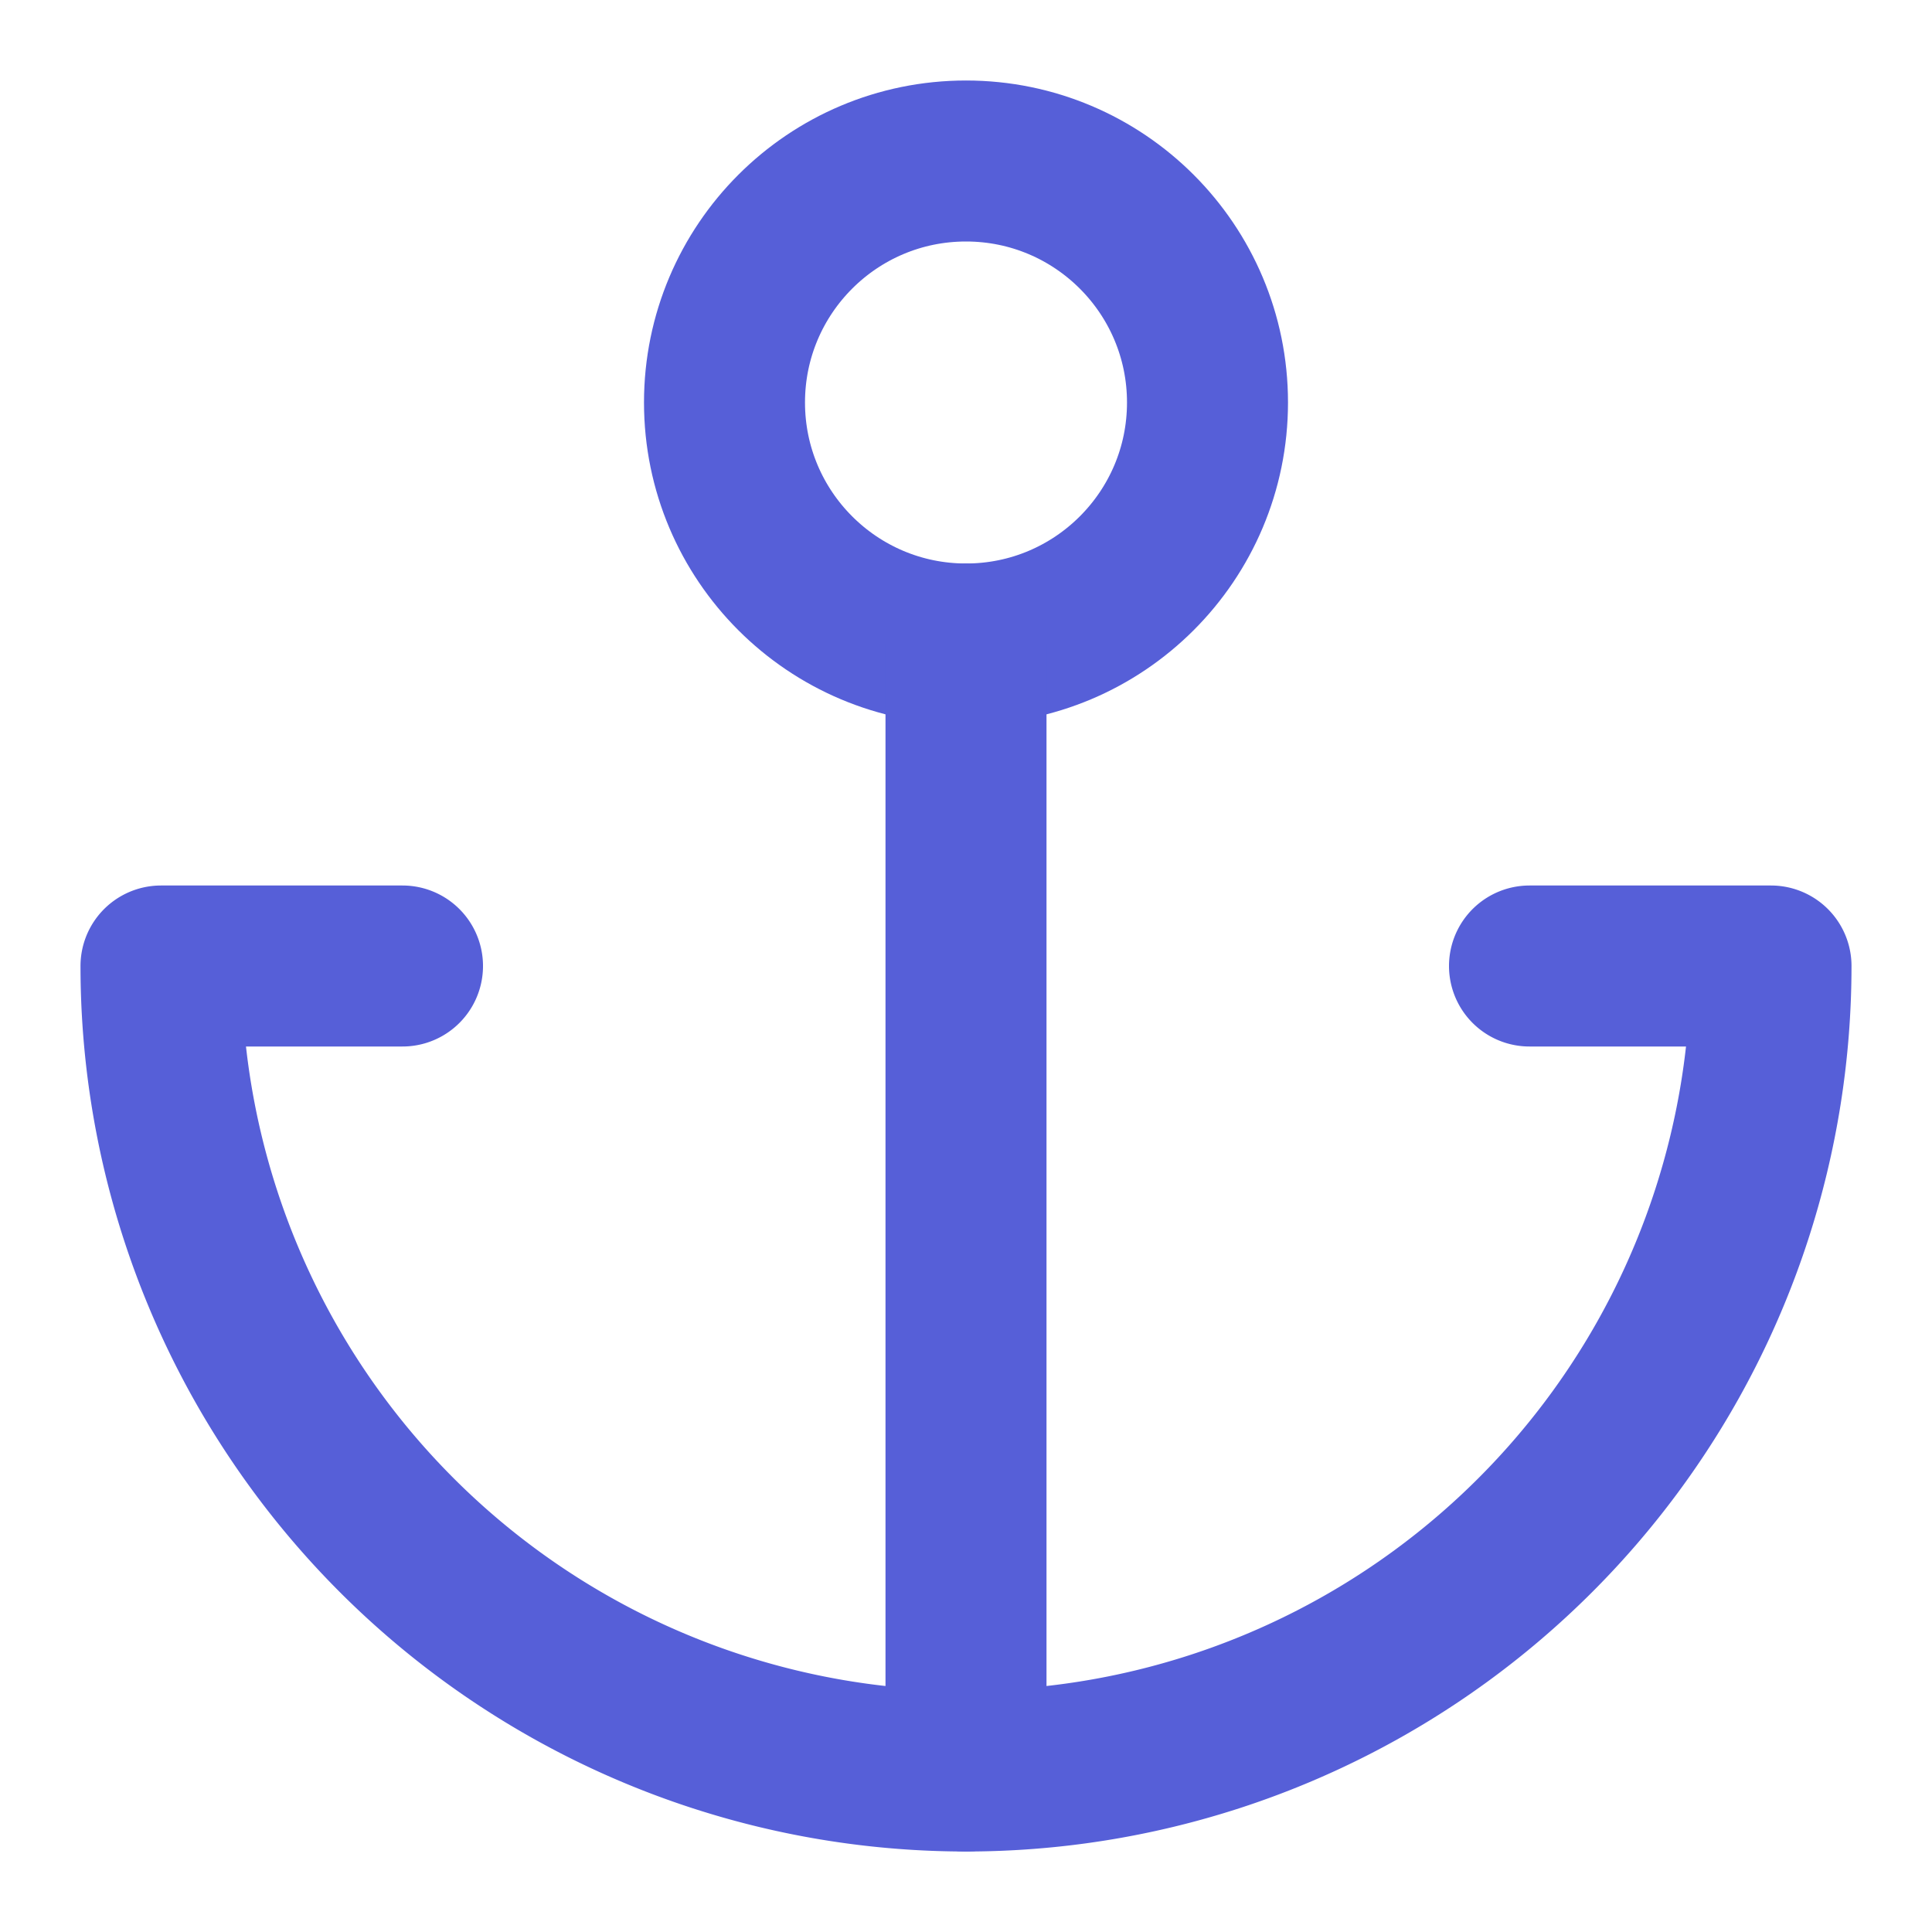
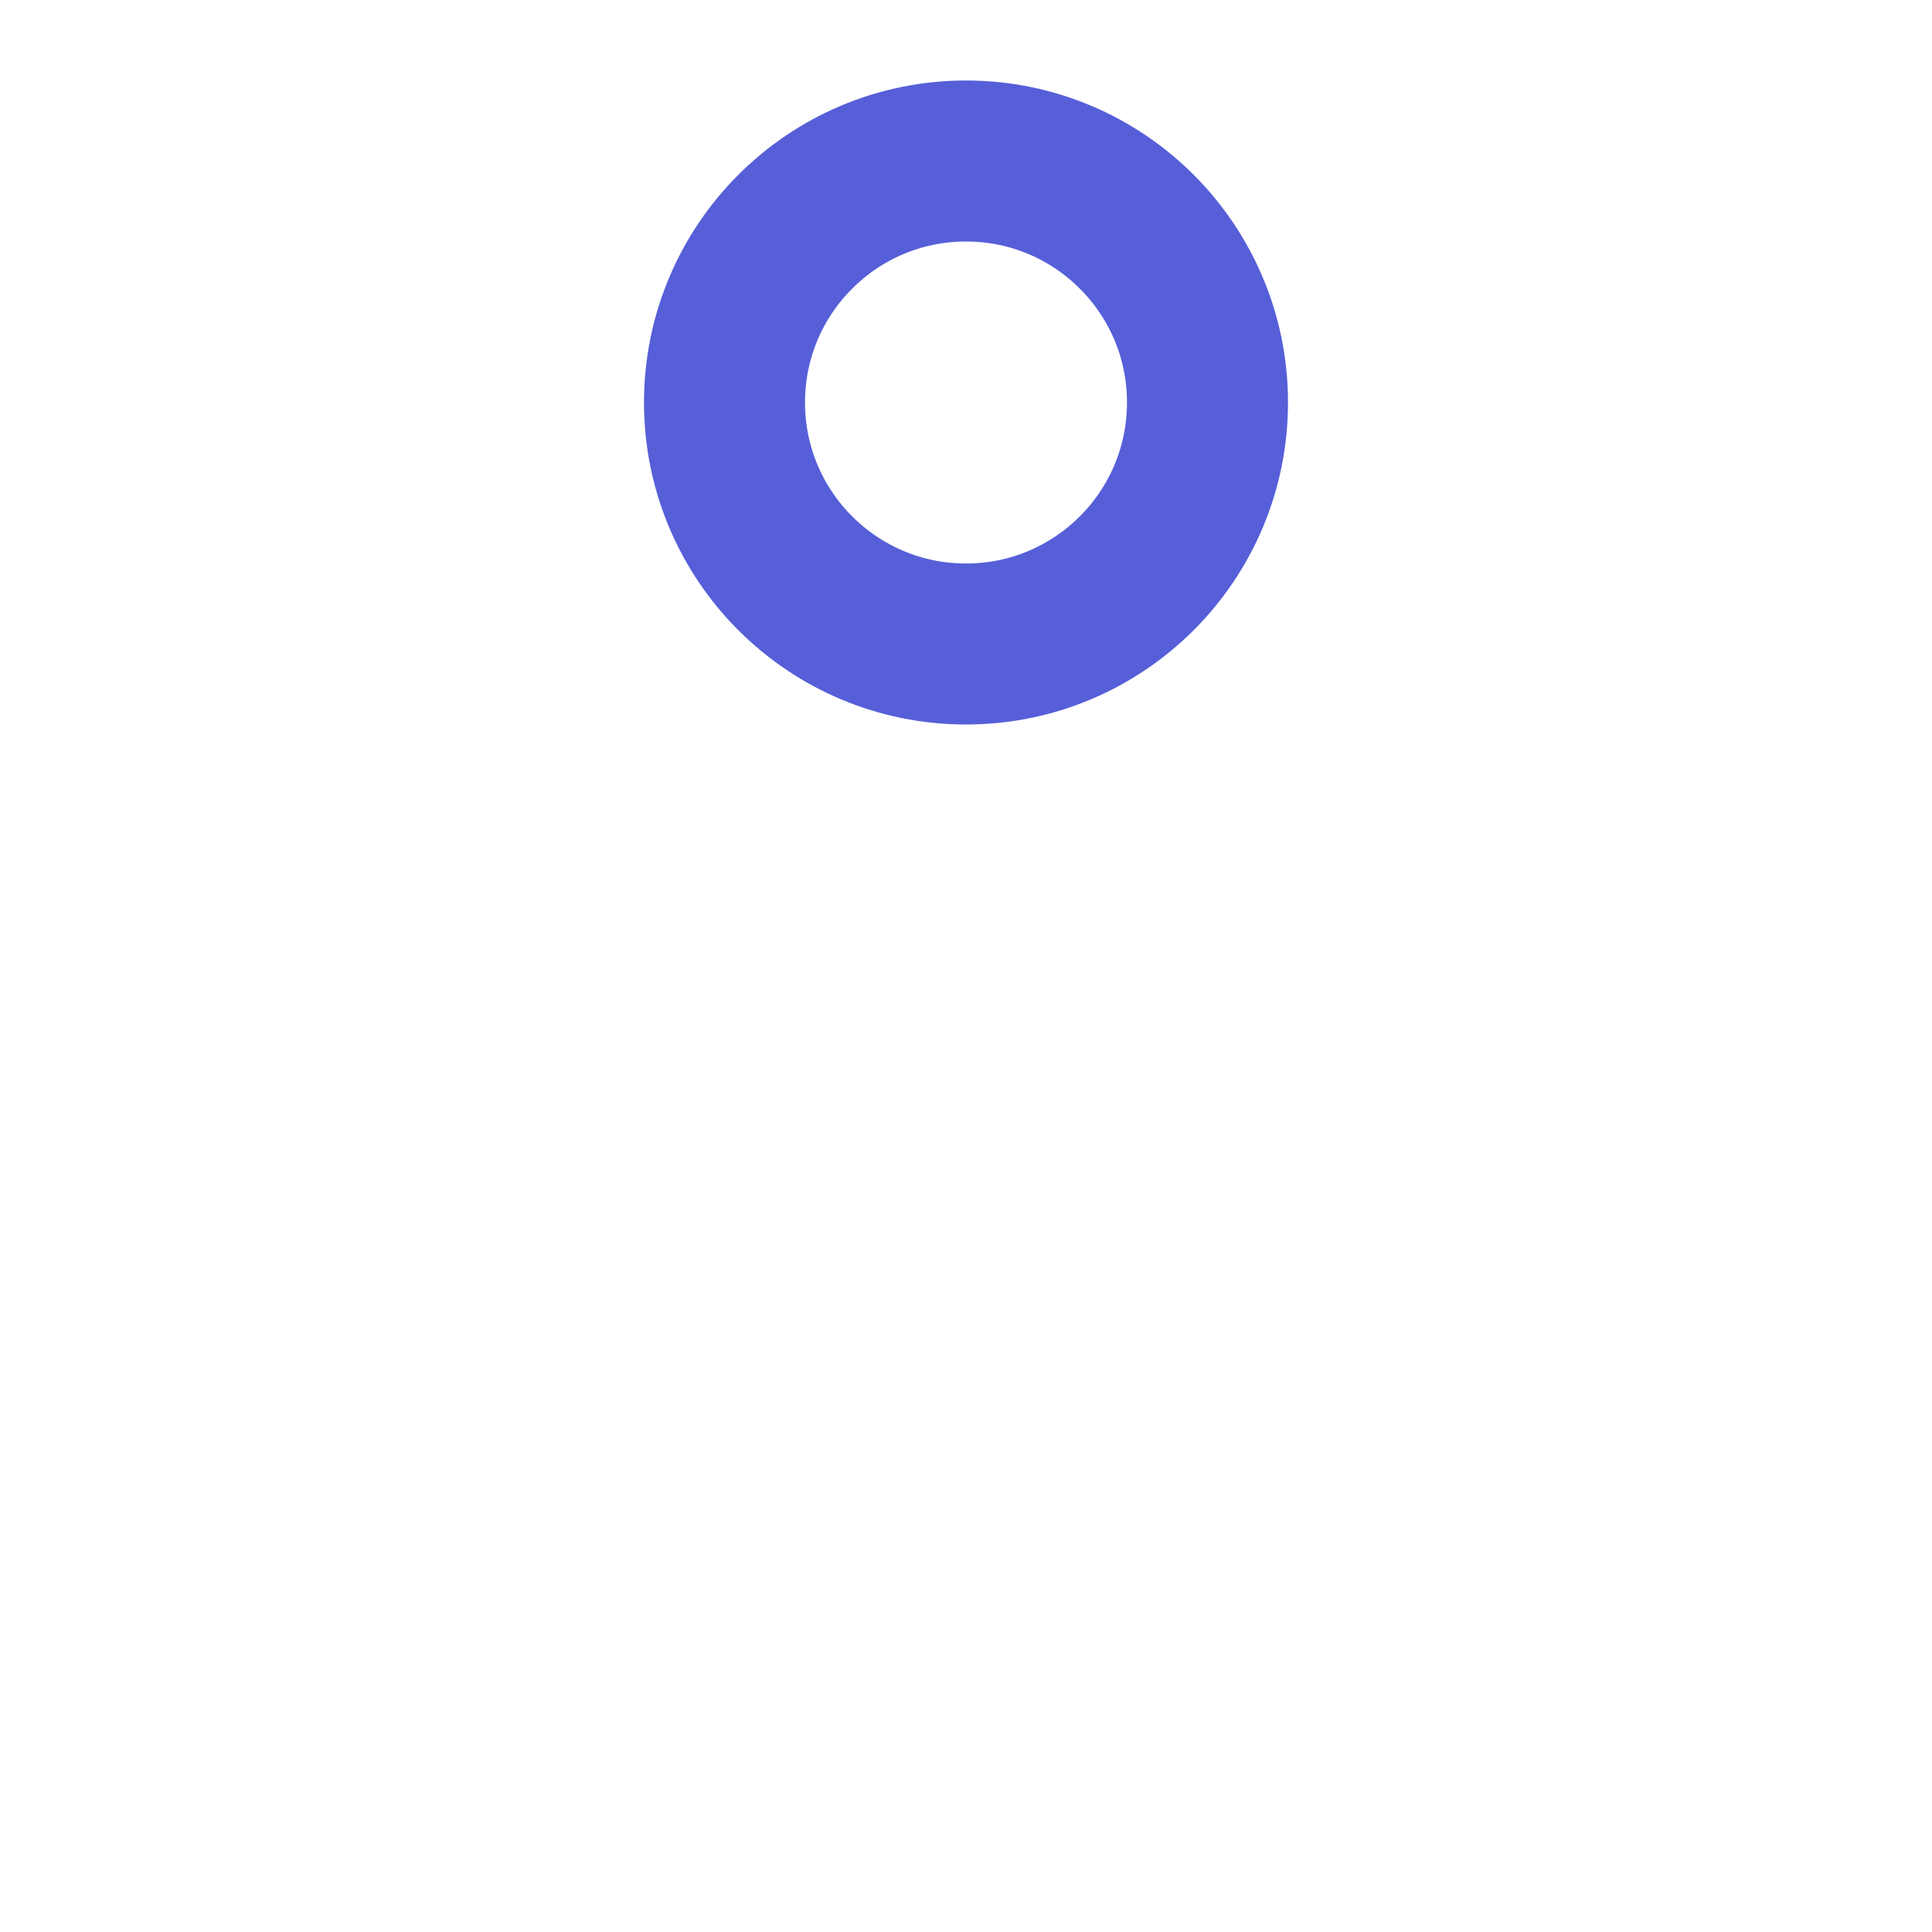
<svg xmlns="http://www.w3.org/2000/svg" width="24" height="24" viewBox="0 0 24 24" fill="none" stroke="#565fd8" stroke-width="2" stroke-linecap="round" stroke-linejoin="round" class="feather feather-anchor">
  <circle cx="12" cy="5" r="3" />
-   <line x1="12" y1="22" x2="12" y2="8" />
-   <path d="M5 12H2a10 10 0 0 0 20 0h-3" />
</svg>